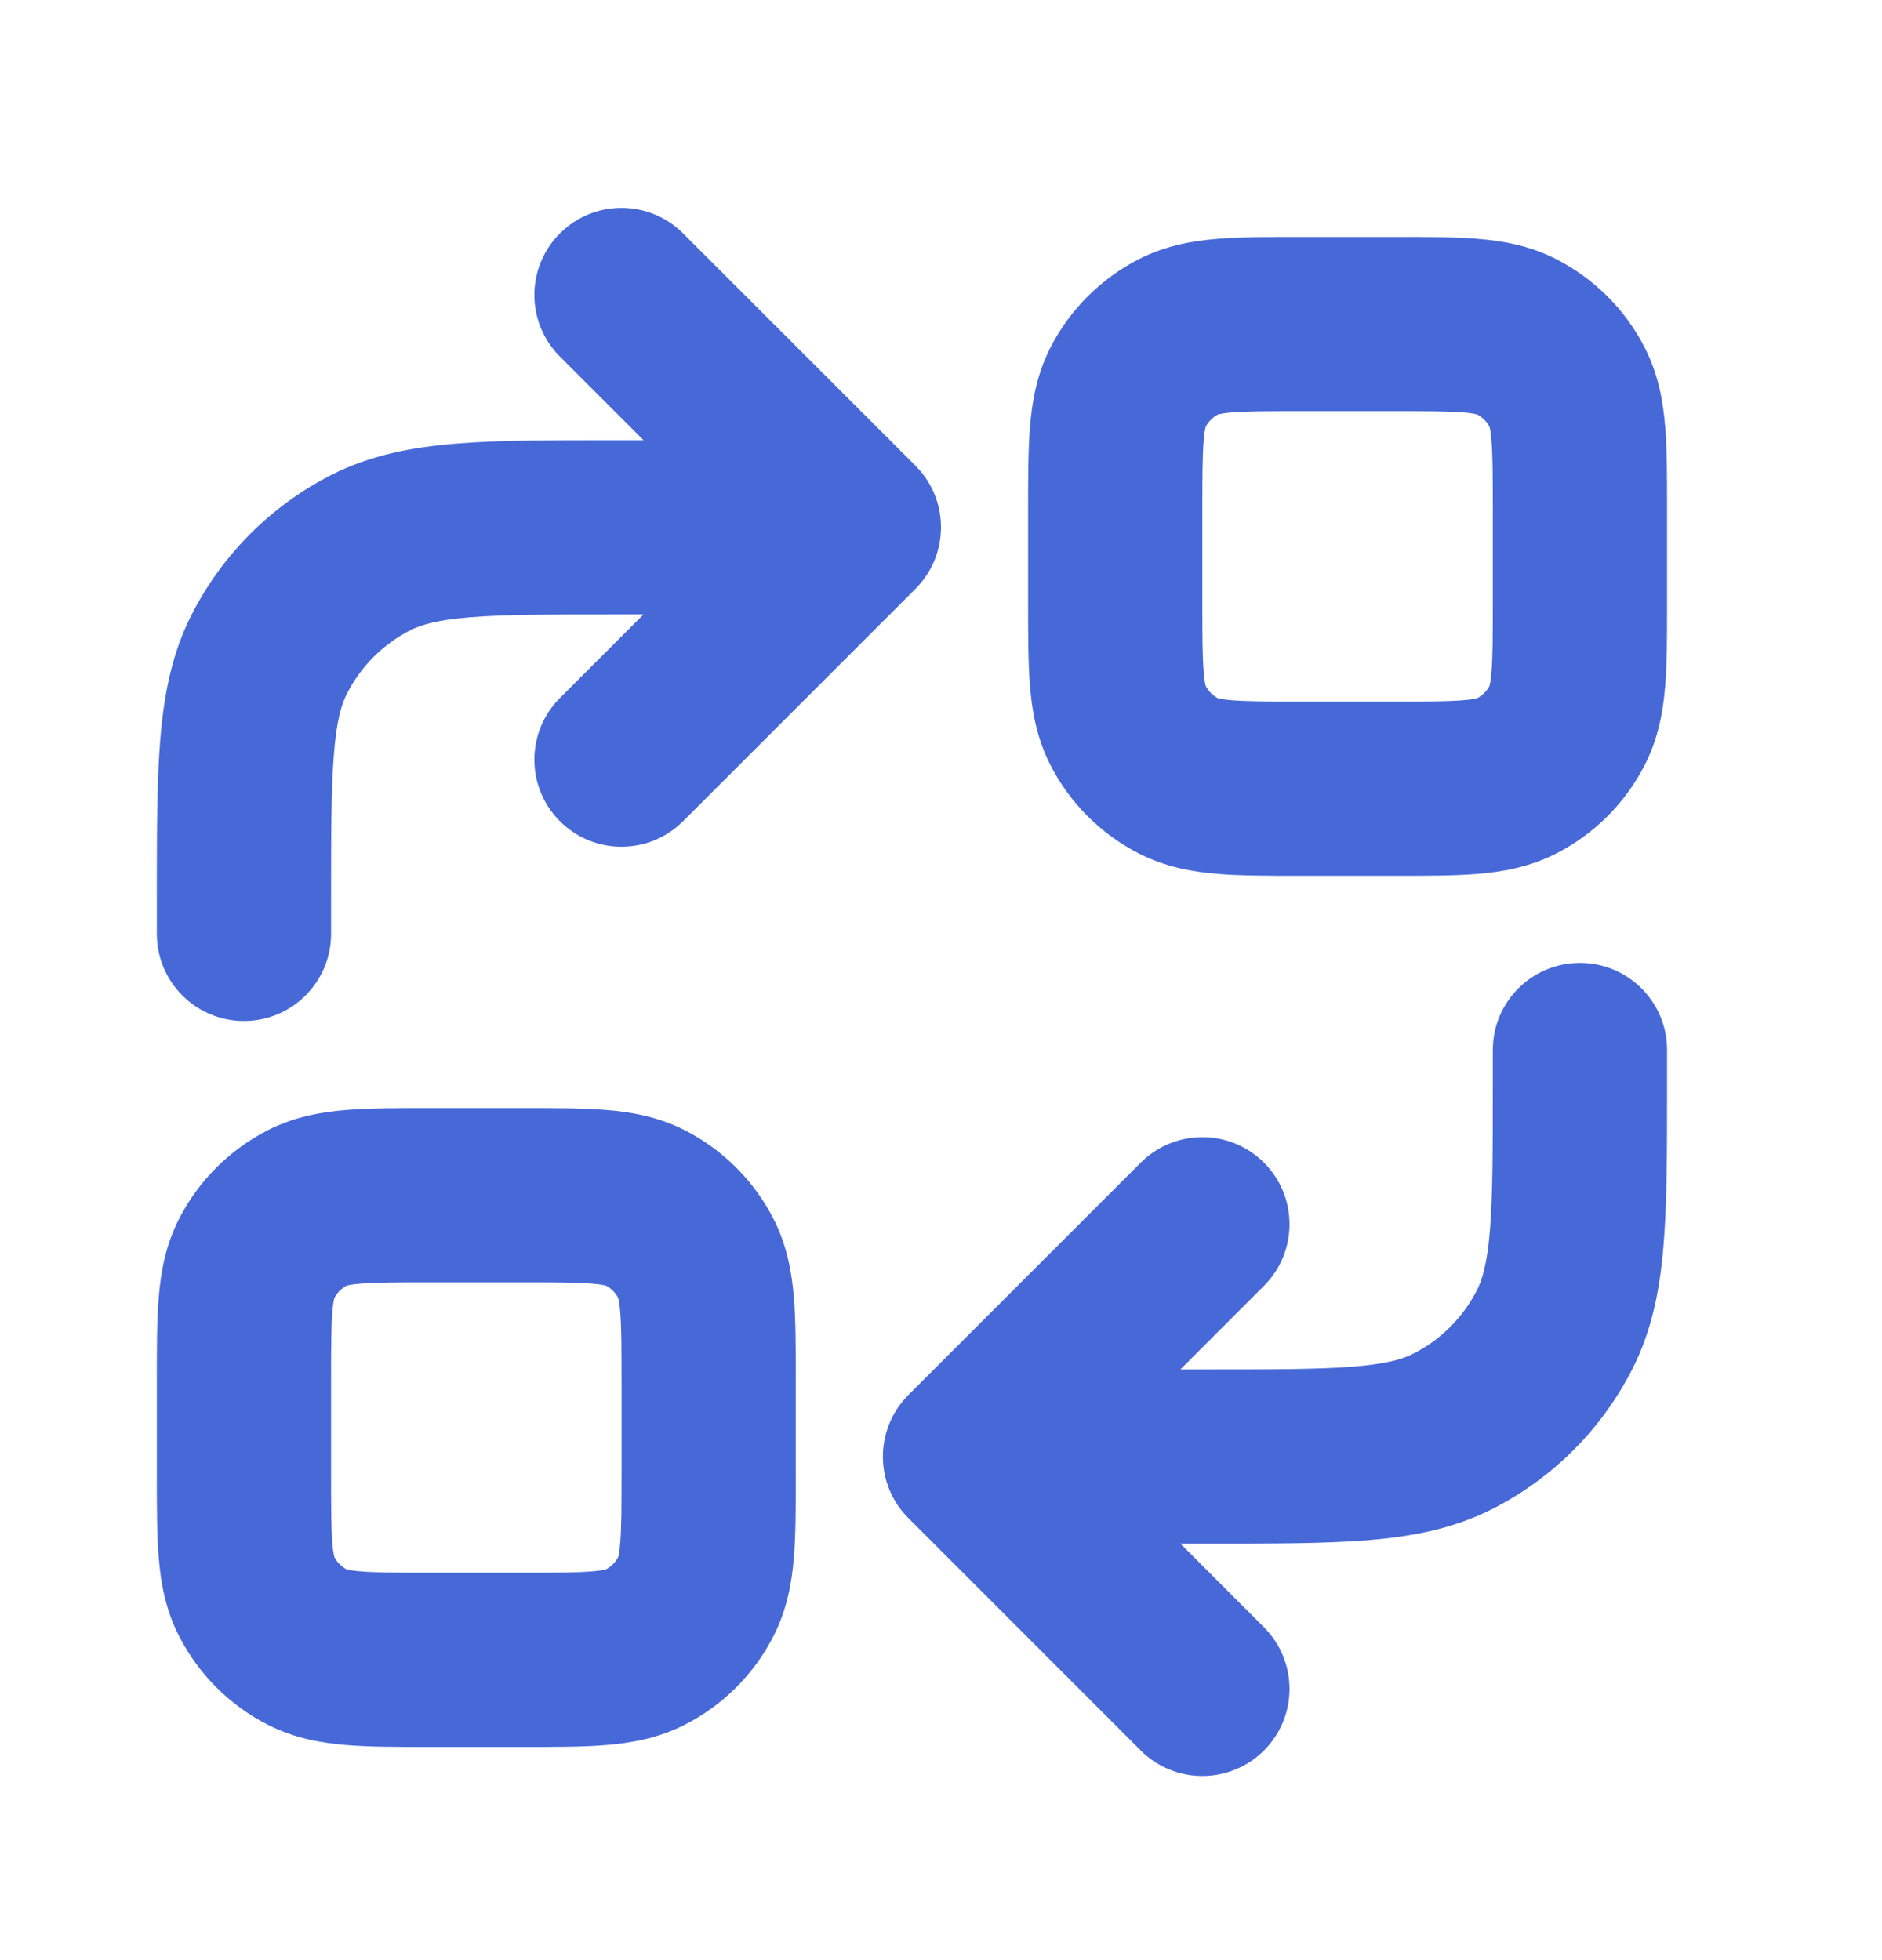
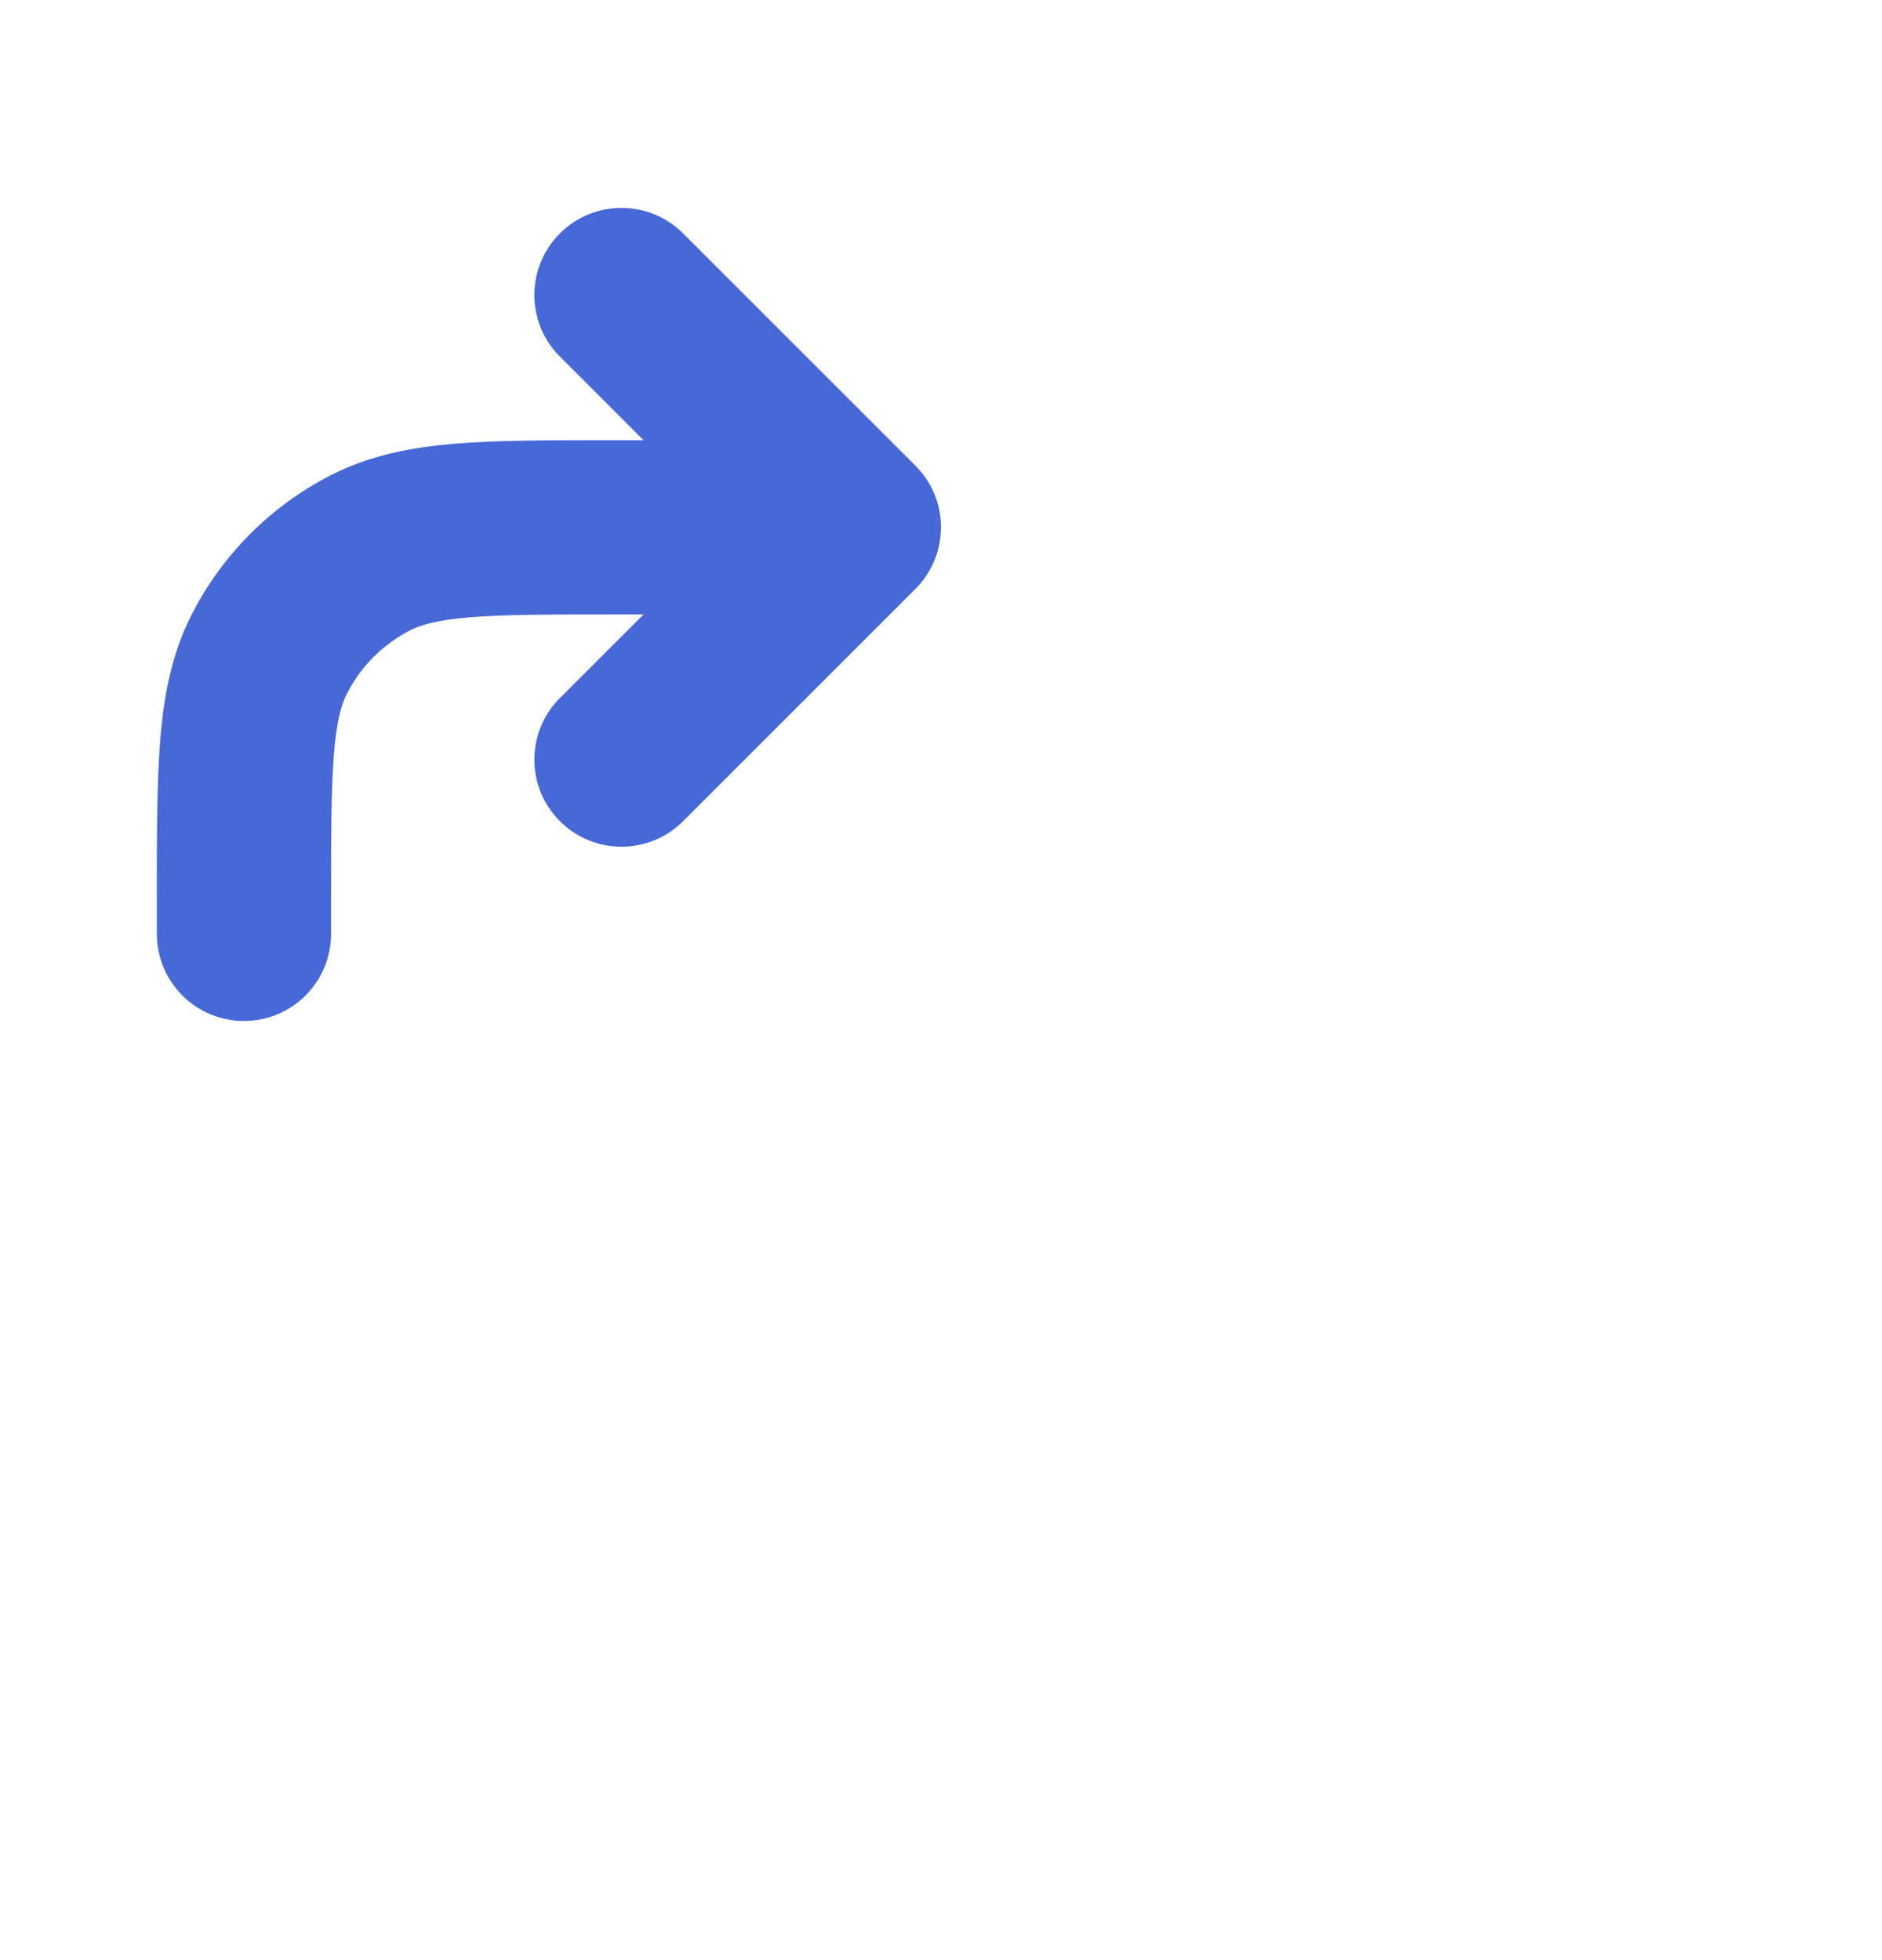
<svg xmlns="http://www.w3.org/2000/svg" width="24" height="25" viewBox="0 0 24 25" fill="none">
-   <path fill-rule="evenodd" clip-rule="evenodd" d="M16.553 3.022C16.566 3.022 16.579 3.022 16.592 3.022H17.777C17.791 3.022 17.803 3.022 17.816 3.022C18.198 3.022 18.548 3.022 18.841 3.046C19.157 3.071 19.502 3.13 19.843 3.304C20.331 3.553 20.728 3.949 20.976 4.437C21.15 4.779 21.209 5.124 21.235 5.44C21.259 5.733 21.259 6.083 21.259 6.464V7.727C21.259 8.109 21.259 8.459 21.235 8.752C21.209 9.068 21.15 9.413 20.976 9.754C20.728 10.242 20.331 10.639 19.843 10.887C19.502 11.061 19.157 11.12 18.841 11.146C18.548 11.17 18.198 11.17 17.816 11.17H16.553C16.172 11.17 15.822 11.17 15.529 11.146C15.213 11.12 14.868 11.061 14.526 10.887C14.039 10.639 13.642 10.242 13.393 9.754C13.22 9.413 13.161 9.068 13.135 8.752C13.111 8.459 13.111 8.109 13.111 7.727C13.111 7.714 13.111 7.701 13.111 7.688V6.503C13.111 6.49 13.111 6.477 13.111 6.464C13.111 6.083 13.111 5.733 13.135 5.44C13.161 5.124 13.22 4.779 13.393 4.437C13.642 3.949 14.039 3.553 14.526 3.304C14.868 3.13 15.213 3.071 15.529 3.046C15.822 3.022 16.172 3.022 16.553 3.022ZM15.527 5.288L15.529 5.287L15.527 5.288ZM15.531 5.287C15.544 5.283 15.593 5.27 15.71 5.26C15.901 5.245 16.159 5.244 16.592 5.244H17.777C18.211 5.244 18.469 5.245 18.66 5.26C18.777 5.27 18.826 5.283 18.839 5.287C18.905 5.322 18.959 5.376 18.994 5.442C18.998 5.455 19.011 5.504 19.02 5.621C19.036 5.812 19.037 6.07 19.037 6.503V7.688C19.037 8.122 19.036 8.38 19.02 8.571C19.011 8.688 18.998 8.737 18.994 8.75C18.959 8.816 18.905 8.87 18.839 8.905C18.826 8.909 18.777 8.922 18.66 8.931C18.469 8.947 18.211 8.948 17.777 8.948H16.592C16.159 8.948 15.901 8.947 15.71 8.931C15.593 8.922 15.544 8.909 15.531 8.905C15.465 8.87 15.411 8.816 15.376 8.75C15.372 8.737 15.359 8.688 15.35 8.571C15.334 8.38 15.333 8.122 15.333 7.688V6.503C15.333 6.07 15.334 5.812 15.35 5.621C15.359 5.504 15.372 5.455 15.376 5.442C15.411 5.376 15.465 5.322 15.531 5.287ZM15.377 5.438L15.376 5.44L15.377 5.438ZM15.377 8.754L15.376 8.752L15.377 8.754ZM15.527 8.904L15.529 8.904L15.527 8.904ZM18.843 8.904L18.841 8.904L18.843 8.904ZM18.993 8.754L18.994 8.752L18.993 8.754ZM18.993 5.438L18.994 5.44L18.993 5.438ZM18.841 5.287L18.843 5.288L18.841 5.287Z" fill="#4769D8" />
-   <path fill-rule="evenodd" clip-rule="evenodd" d="M6.705 22.281C6.692 22.281 6.679 22.281 6.666 22.281H5.481C5.468 22.281 5.455 22.281 5.442 22.281C5.061 22.281 4.711 22.281 4.418 22.257C4.102 22.231 3.757 22.172 3.415 21.998C2.928 21.75 2.531 21.353 2.282 20.865C2.108 20.524 2.049 20.179 2.024 19.863C2 19.57 2 19.22 2 18.838V17.576C2 17.194 2 16.844 2.024 16.551C2.049 16.235 2.108 15.89 2.282 15.548C2.531 15.061 2.928 14.664 3.415 14.415C3.757 14.242 4.102 14.182 4.418 14.157C4.711 14.133 5.061 14.133 5.442 14.133H6.705C7.087 14.133 7.437 14.133 7.73 14.157C8.046 14.182 8.391 14.242 8.732 14.415C9.22 14.664 9.617 15.061 9.865 15.548C10.039 15.89 10.098 16.235 10.124 16.551C10.148 16.844 10.148 17.194 10.148 17.576C10.148 17.588 10.148 17.601 10.148 17.614V18.799C10.148 18.812 10.148 18.825 10.148 18.838C10.148 19.22 10.148 19.57 10.124 19.863C10.098 20.179 10.039 20.524 9.865 20.865C9.617 21.353 9.22 21.75 8.732 21.998C8.391 22.172 8.046 22.231 7.73 22.257C7.437 22.281 7.087 22.281 6.705 22.281ZM7.732 20.015L7.73 20.016L7.732 20.015ZM7.728 20.016C7.715 20.02 7.666 20.033 7.549 20.042C7.358 20.058 7.1 20.059 6.666 20.059H5.481C5.048 20.059 4.79 20.058 4.599 20.042C4.482 20.033 4.433 20.02 4.42 20.016C4.354 19.981 4.3 19.927 4.265 19.861C4.261 19.848 4.248 19.799 4.238 19.682C4.223 19.491 4.222 19.233 4.222 18.799V17.614C4.222 17.181 4.223 16.923 4.238 16.732C4.248 16.615 4.261 16.566 4.265 16.553C4.3 16.487 4.354 16.433 4.42 16.398C4.433 16.394 4.482 16.381 4.599 16.372C4.79 16.356 5.048 16.355 5.481 16.355H6.666C7.1 16.355 7.358 16.356 7.549 16.372C7.666 16.381 7.715 16.394 7.728 16.398C7.794 16.433 7.848 16.487 7.883 16.553C7.887 16.566 7.9 16.615 7.909 16.732C7.925 16.923 7.926 17.181 7.926 17.614V18.799C7.926 19.233 7.925 19.491 7.909 19.682C7.9 19.799 7.887 19.848 7.883 19.861C7.848 19.927 7.794 19.981 7.728 20.016ZM7.882 19.865L7.882 19.863L7.882 19.865ZM7.882 16.549L7.882 16.551L7.882 16.549ZM7.732 16.399L7.73 16.398L7.732 16.399ZM4.416 16.399L4.418 16.398L4.416 16.399ZM4.266 16.549L4.265 16.551L4.266 16.549ZM4.266 19.865L4.265 19.863L4.266 19.865ZM4.418 20.016L4.416 20.015L4.418 20.016Z" fill="#4769D8" />
  <path d="M7.14 4.548C6.706 4.114 6.706 3.411 7.14 2.977C7.574 2.543 8.277 2.543 8.711 2.977L11.666 5.931C11.698 5.963 11.729 5.997 11.757 6.032C11.909 6.222 12 6.463 12 6.725L12 6.736C11.998 6.864 11.975 6.992 11.93 7.113C11.876 7.258 11.791 7.394 11.674 7.511L8.711 10.474C8.277 10.908 7.574 10.908 7.14 10.474C6.706 10.04 6.706 9.337 7.14 8.903L8.206 7.837H7.852C7.004 7.837 6.434 7.837 5.996 7.873C5.571 7.908 5.367 7.97 5.233 8.038C4.885 8.216 4.601 8.499 4.424 8.848C4.355 8.982 4.293 9.185 4.259 9.611C4.223 10.049 4.222 10.618 4.222 11.466V11.911C4.222 12.524 3.725 13.022 3.111 13.022C2.497 13.022 2 12.524 2 11.911V11.421C2 10.63 2 9.969 2.044 9.43C2.09 8.867 2.189 8.338 2.444 7.839C2.834 7.072 3.458 6.449 4.224 6.058C4.724 5.804 5.252 5.704 5.815 5.658C6.355 5.614 7.015 5.614 7.807 5.614H8.206L7.14 4.548Z" fill="#4769D8" />
-   <path d="M17.263 17.43C16.824 17.465 16.255 17.466 15.407 17.466H15.053L16.119 16.4C16.553 15.966 16.553 15.262 16.119 14.829C15.685 14.395 14.981 14.395 14.547 14.829L11.585 17.791C11.468 17.908 11.382 18.044 11.329 18.19C11.284 18.31 11.259 18.441 11.259 18.577C11.259 18.84 11.35 19.081 11.502 19.271C11.53 19.306 11.561 19.34 11.593 19.371L14.547 22.326C14.981 22.76 15.685 22.76 16.119 22.326C16.553 21.892 16.553 21.189 16.119 20.755L15.053 19.688H15.452C16.244 19.688 16.904 19.688 17.444 19.644C18.006 19.598 18.535 19.499 19.035 19.244C19.801 18.854 20.424 18.23 20.815 17.464C21.07 16.964 21.169 16.436 21.215 15.873C21.259 15.334 21.259 14.673 21.259 13.882V13.392C21.259 12.778 20.762 12.281 20.148 12.281C19.534 12.281 19.037 12.778 19.037 13.392V13.837C19.037 14.685 19.036 15.254 19 15.692C18.965 16.117 18.903 16.321 18.835 16.455C18.657 16.803 18.374 17.087 18.026 17.264C17.892 17.333 17.688 17.395 17.263 17.43Z" fill="#4769D8" />
</svg>